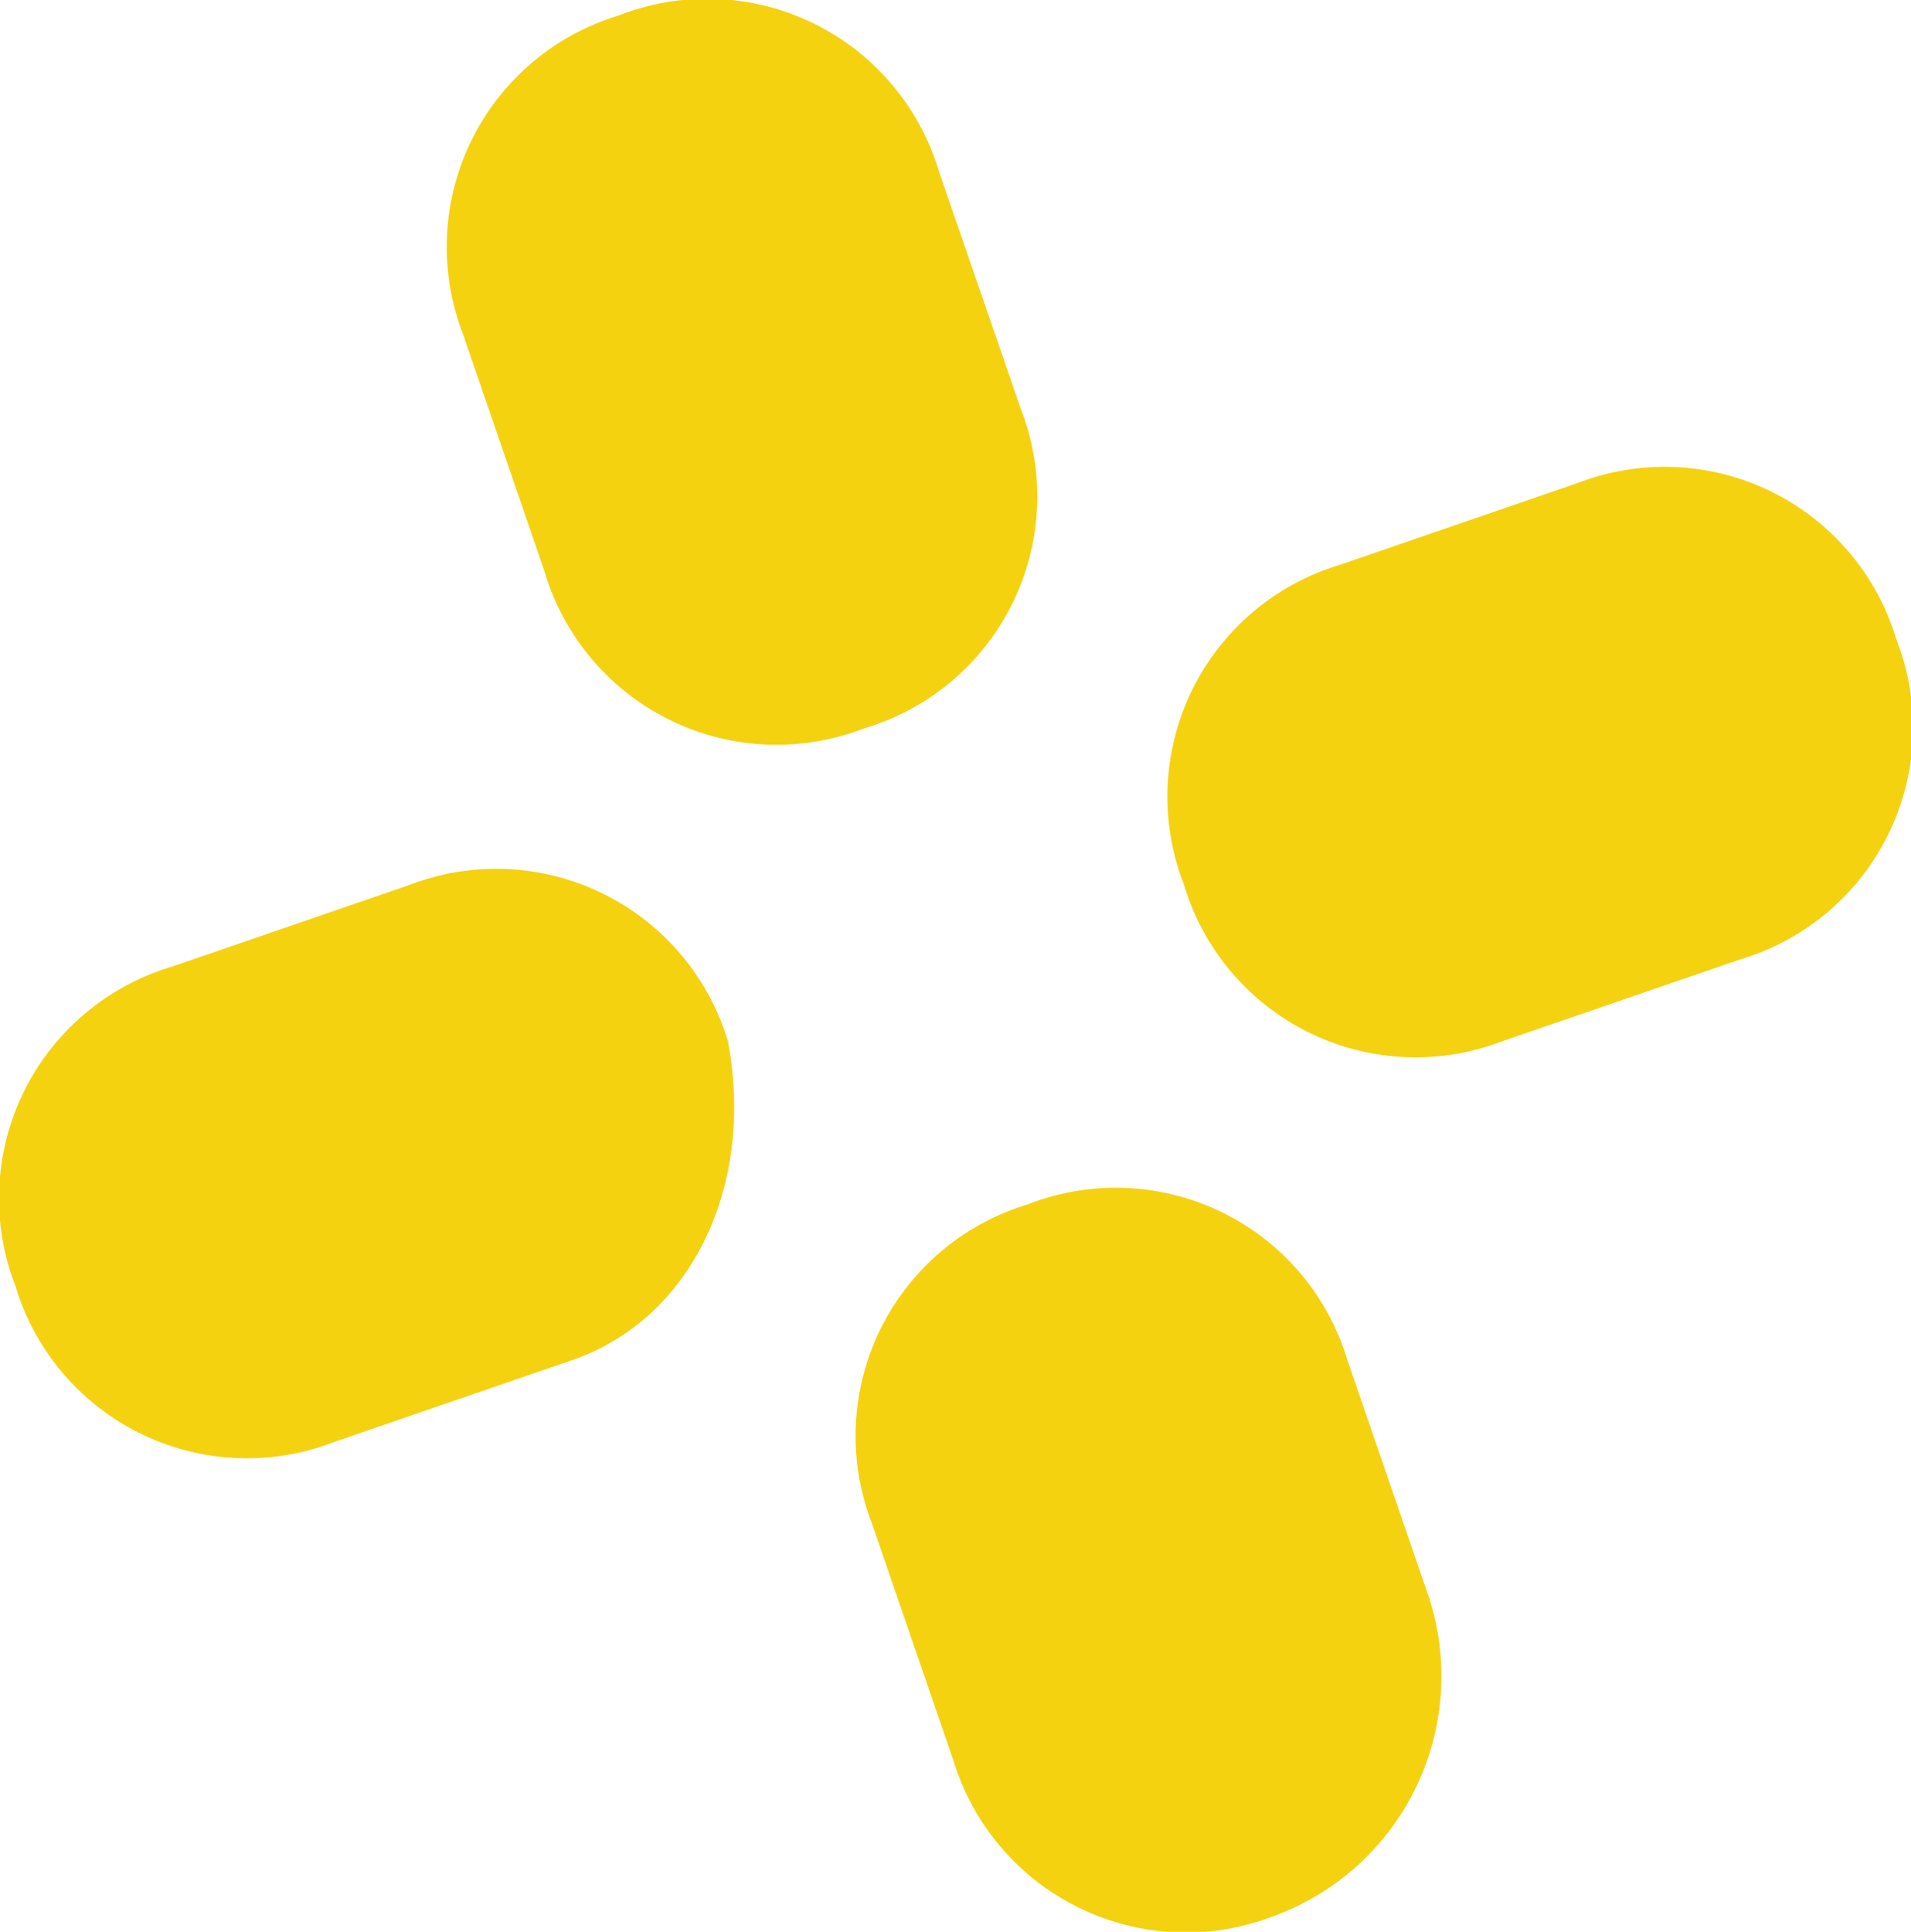
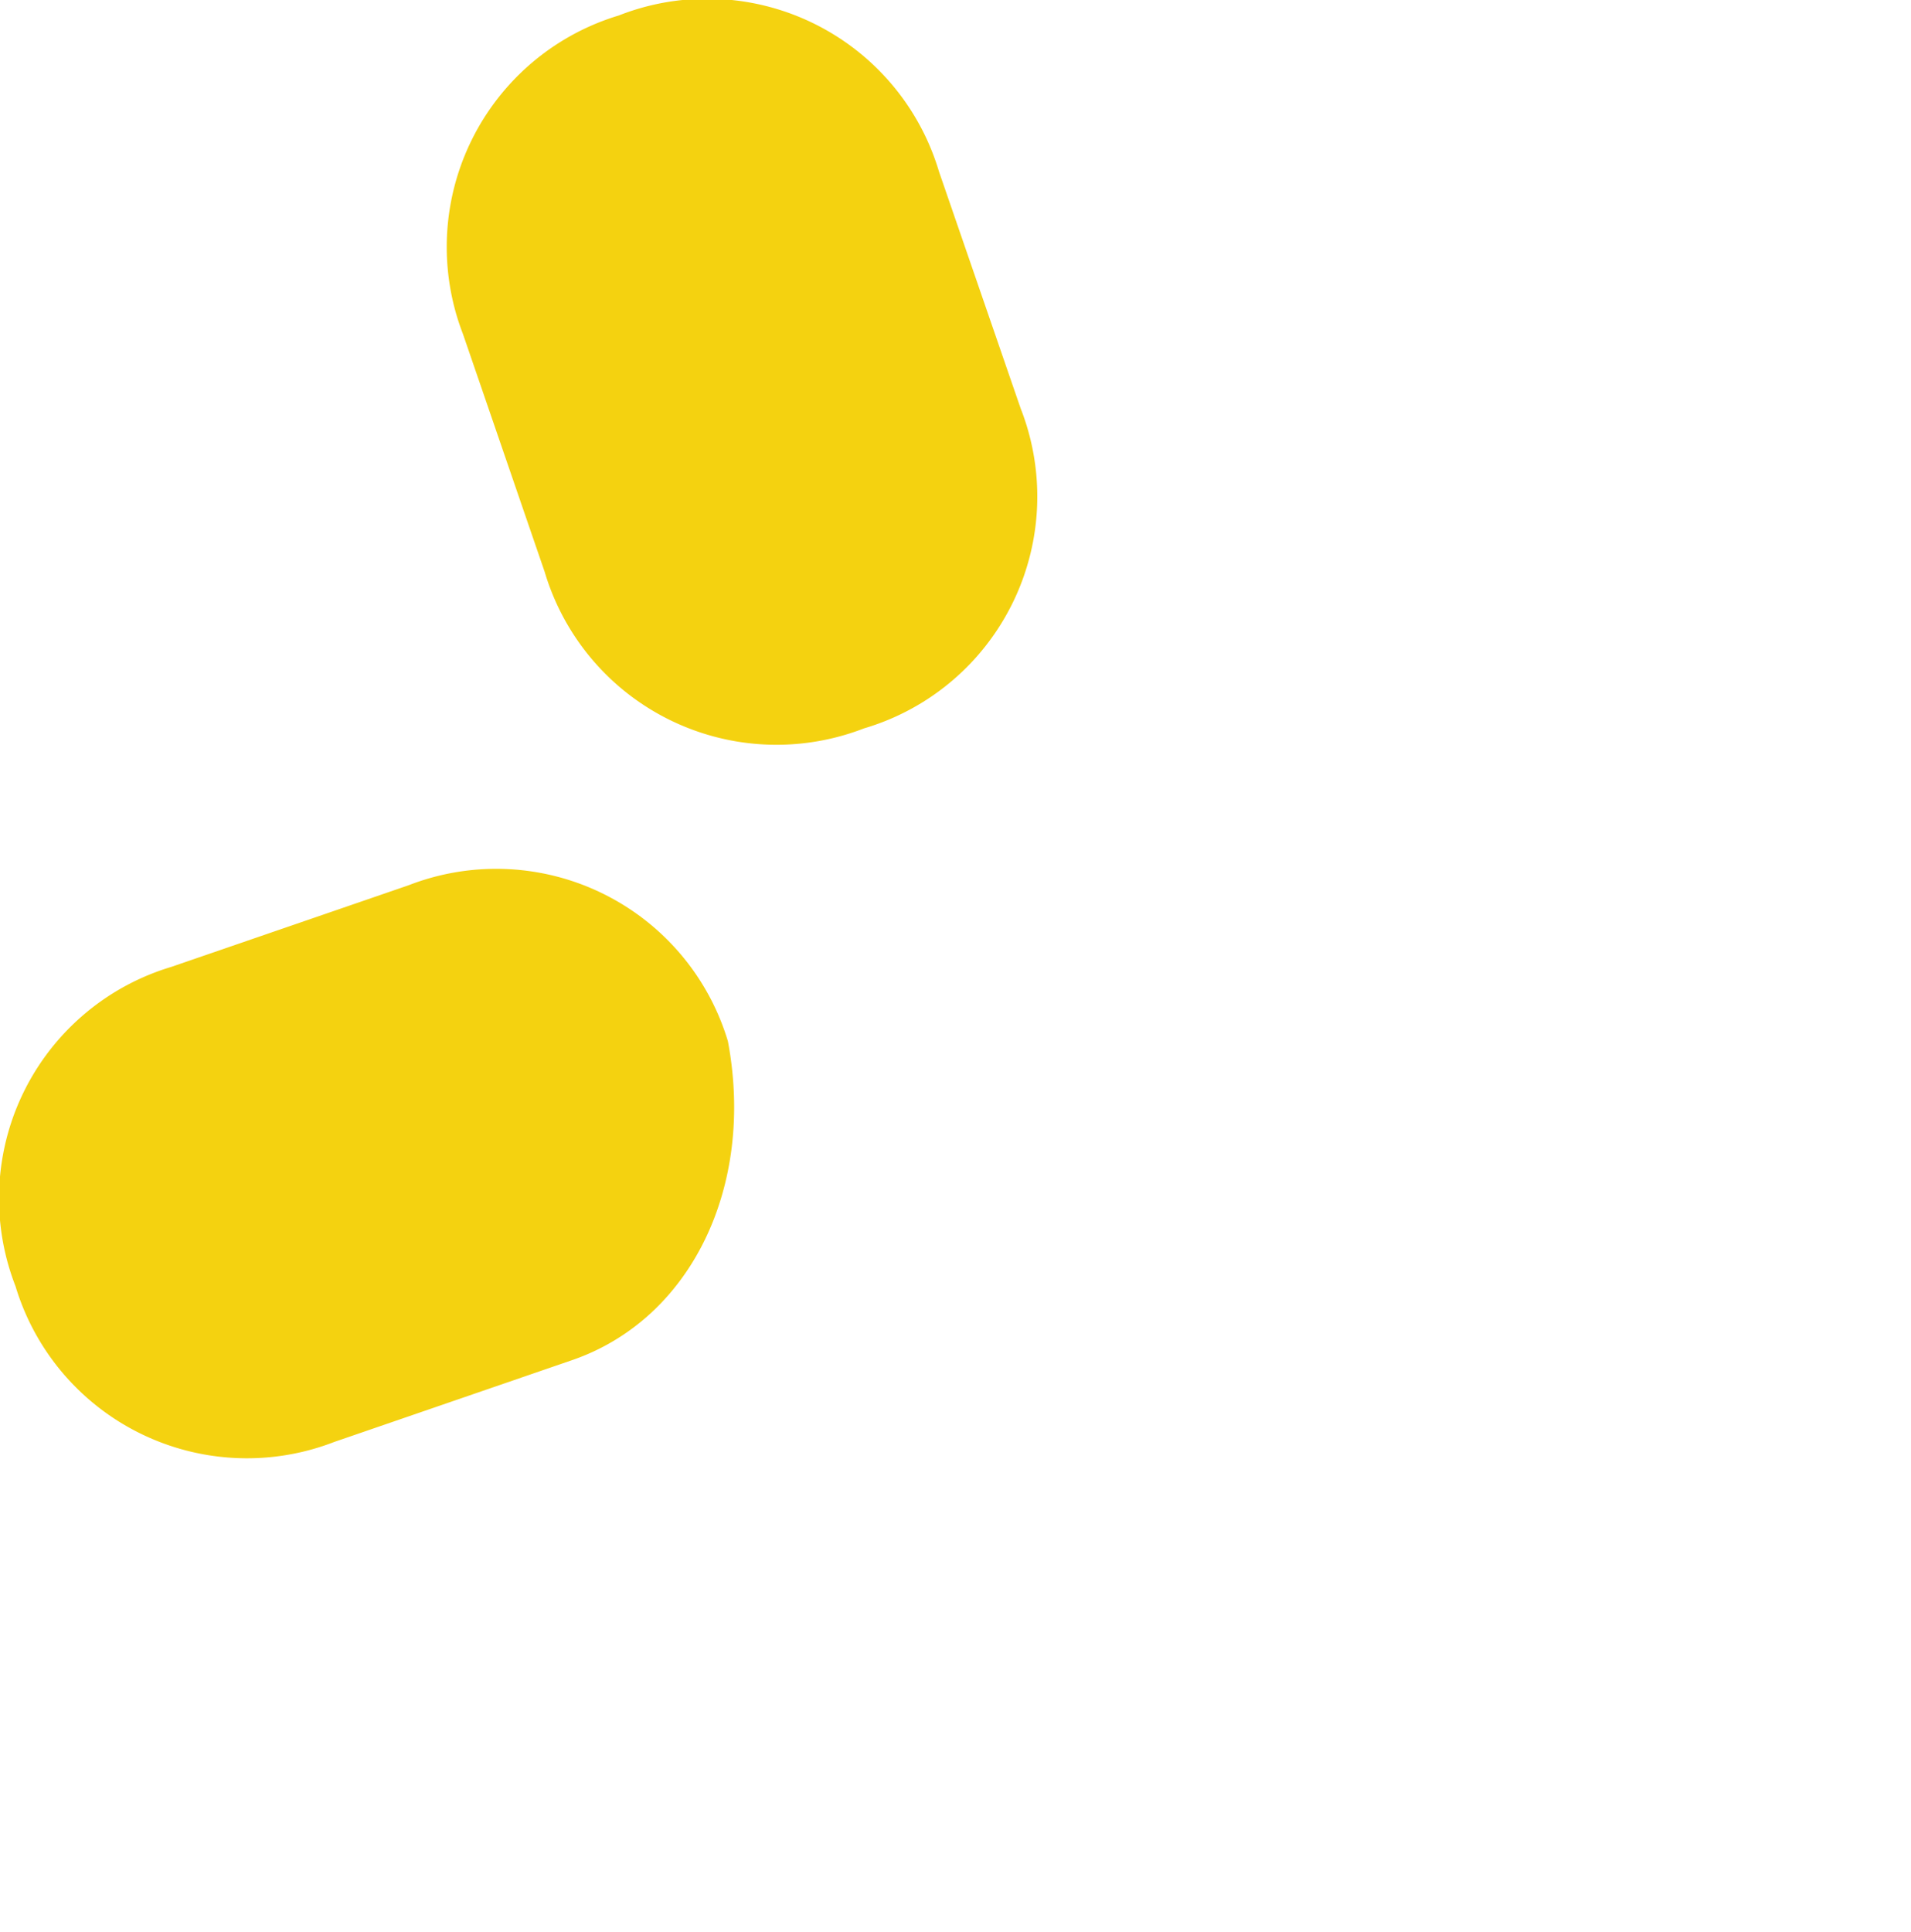
<svg xmlns="http://www.w3.org/2000/svg" viewBox="0 0 93.62 94.62">
  <title>Asset 3</title>
  <g>
-     <path d="M62.35,93.87a11.91,11.91,0,0,1-15.64-7.63l-4-11.64A11.84,11.84,0,0,1,50.33,59,11.84,11.84,0,0,1,66,66.59l4,11.64A12.51,12.51,0,0,1,62.35,93.87Z" style="fill: #f4d210" />
    <path d="M42.32,35.68A11.85,11.85,0,0,1,26.68,28l-4-11.64A11.84,11.84,0,0,1,30.31.76,11.85,11.85,0,0,1,46,8.4L50,20A11.84,11.84,0,0,1,42.32,35.68Z" style="fill: #f4d210" />
-     <path d="M85.23,47,73.6,51A11.84,11.84,0,0,1,58,43.32a11.85,11.85,0,0,1,7.63-15.65l11.63-4a11.85,11.85,0,0,1,15.64,7.64A11.84,11.84,0,0,1,85.23,47Z" style="fill: #f4d210" />
    <path d="M28,66.63l-11.63,4A11.84,11.84,0,0,1,.76,63,11.84,11.84,0,0,1,8.39,47.36l11.63-4A11.85,11.85,0,0,1,35.66,51C37,58.12,33.85,64.63,28,66.63Z" style="fill: #f4d210" />
  </g>
</svg>